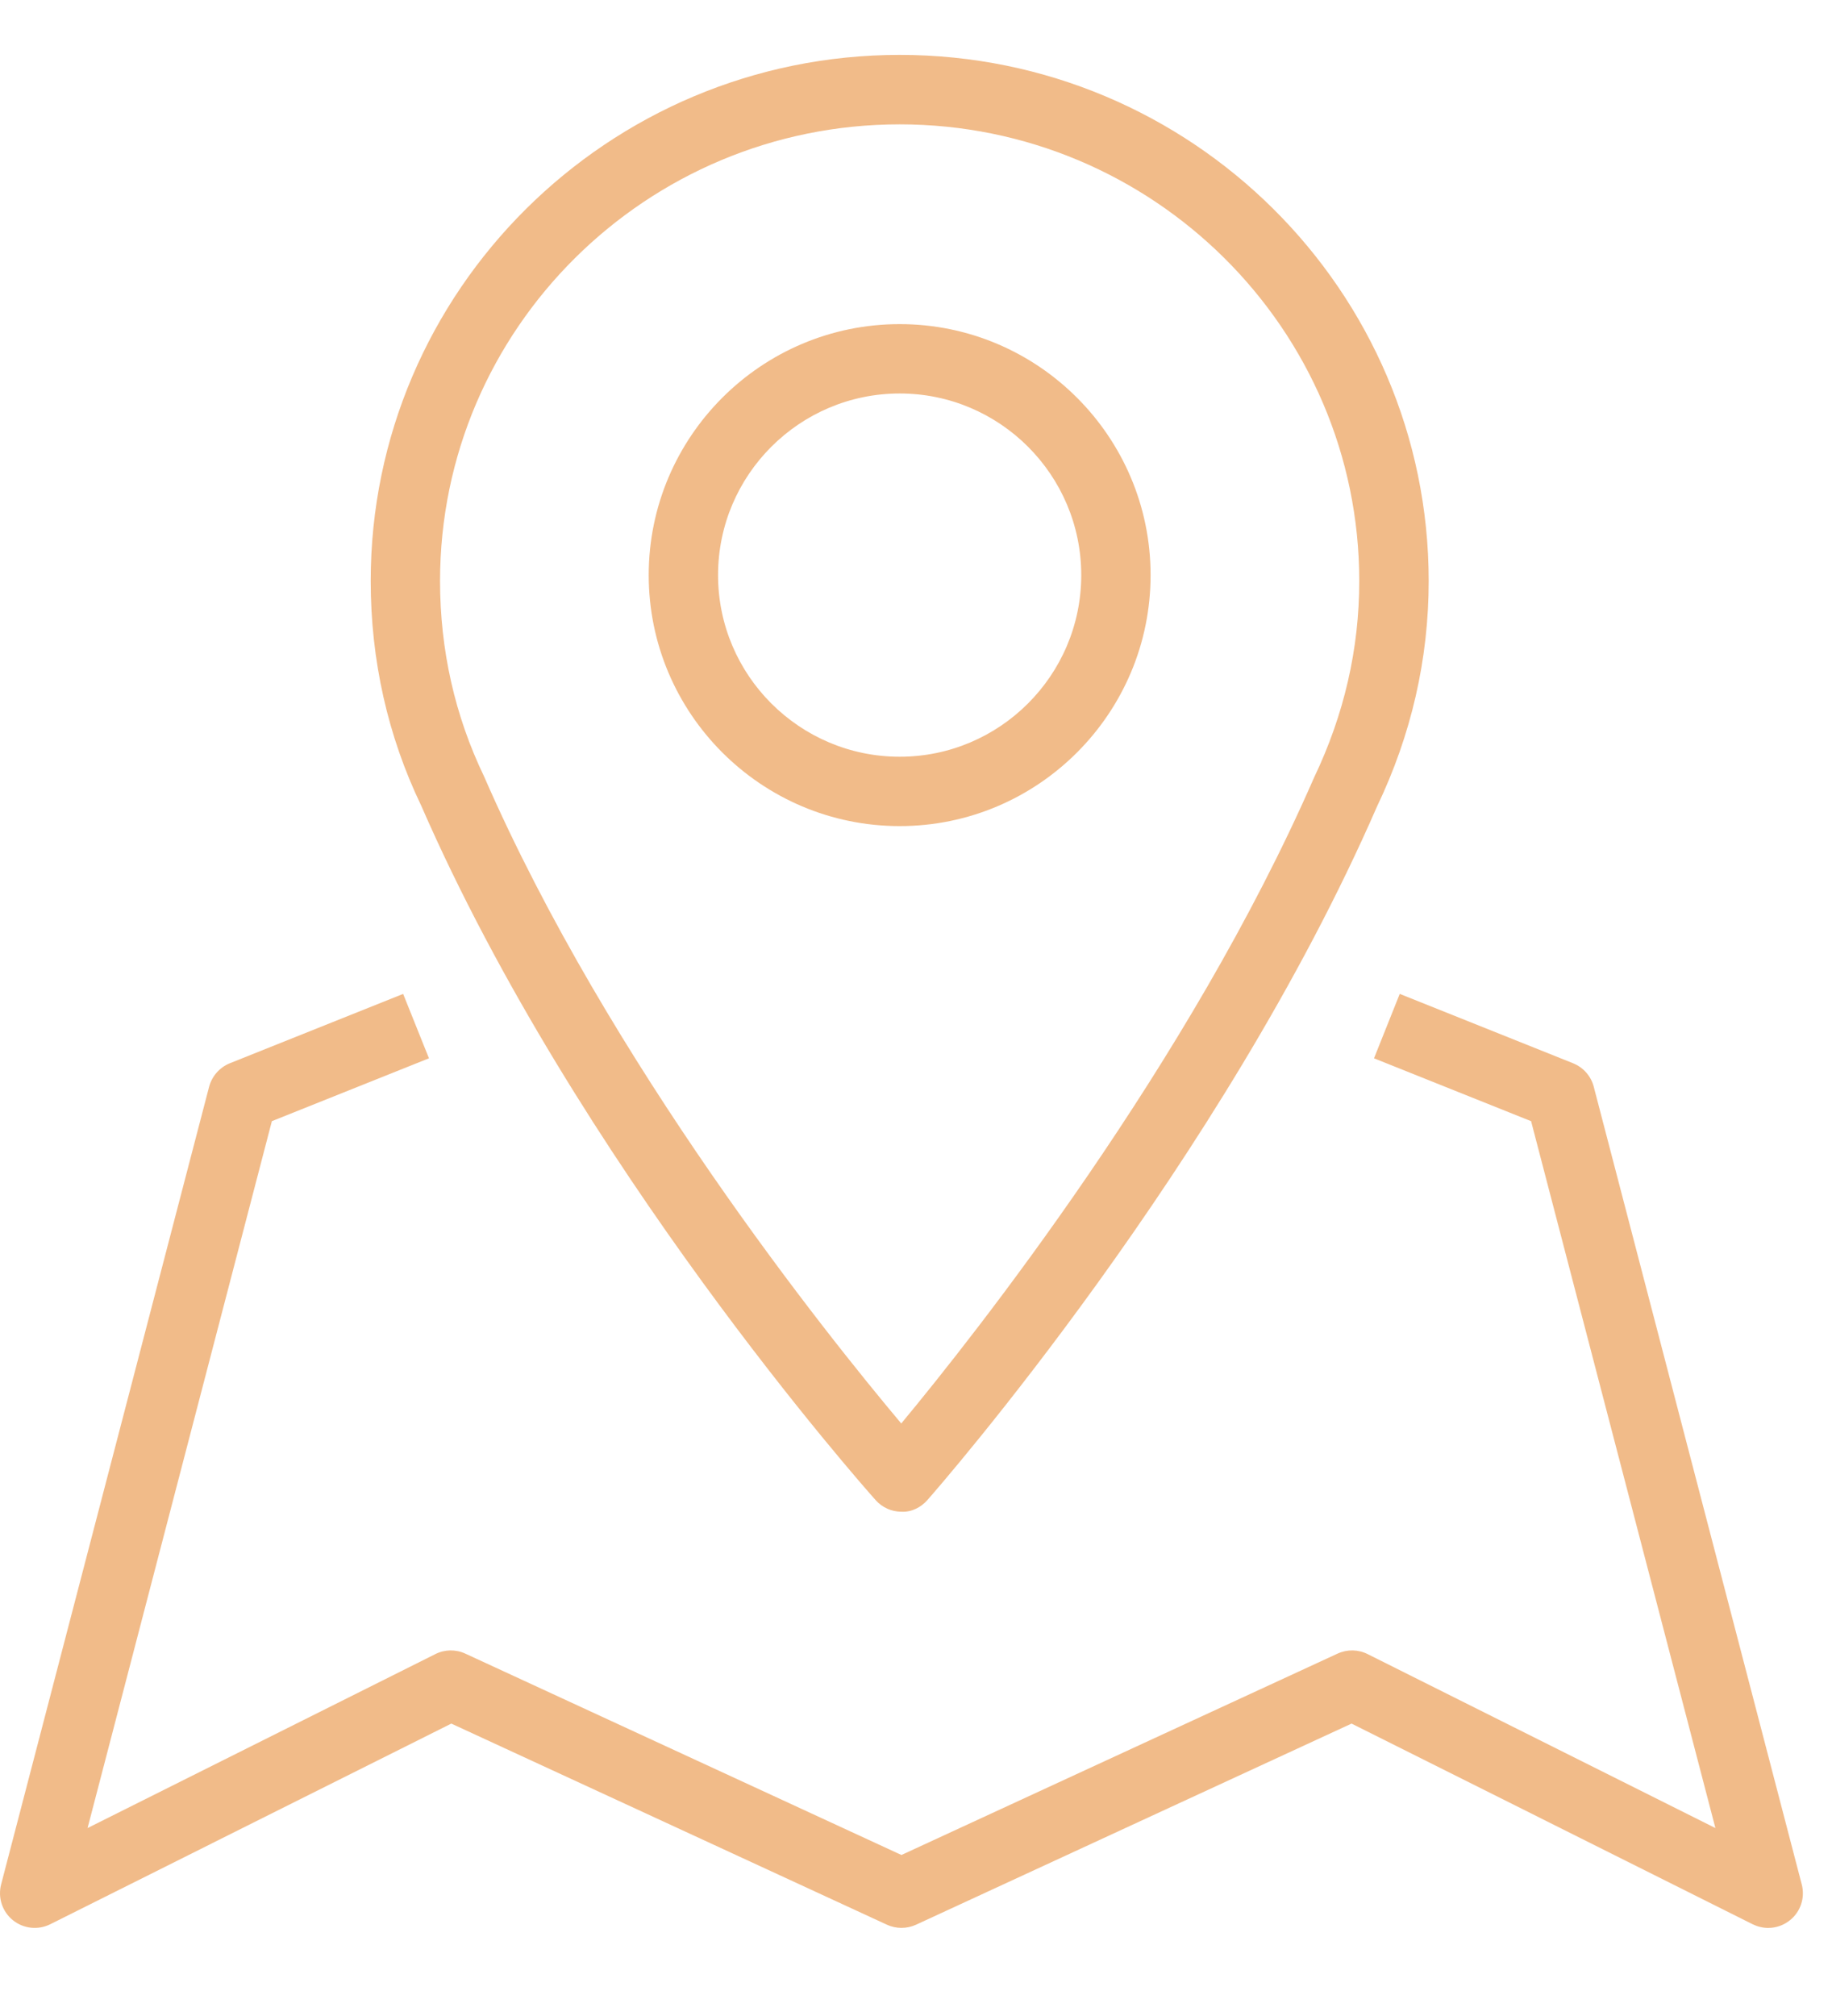
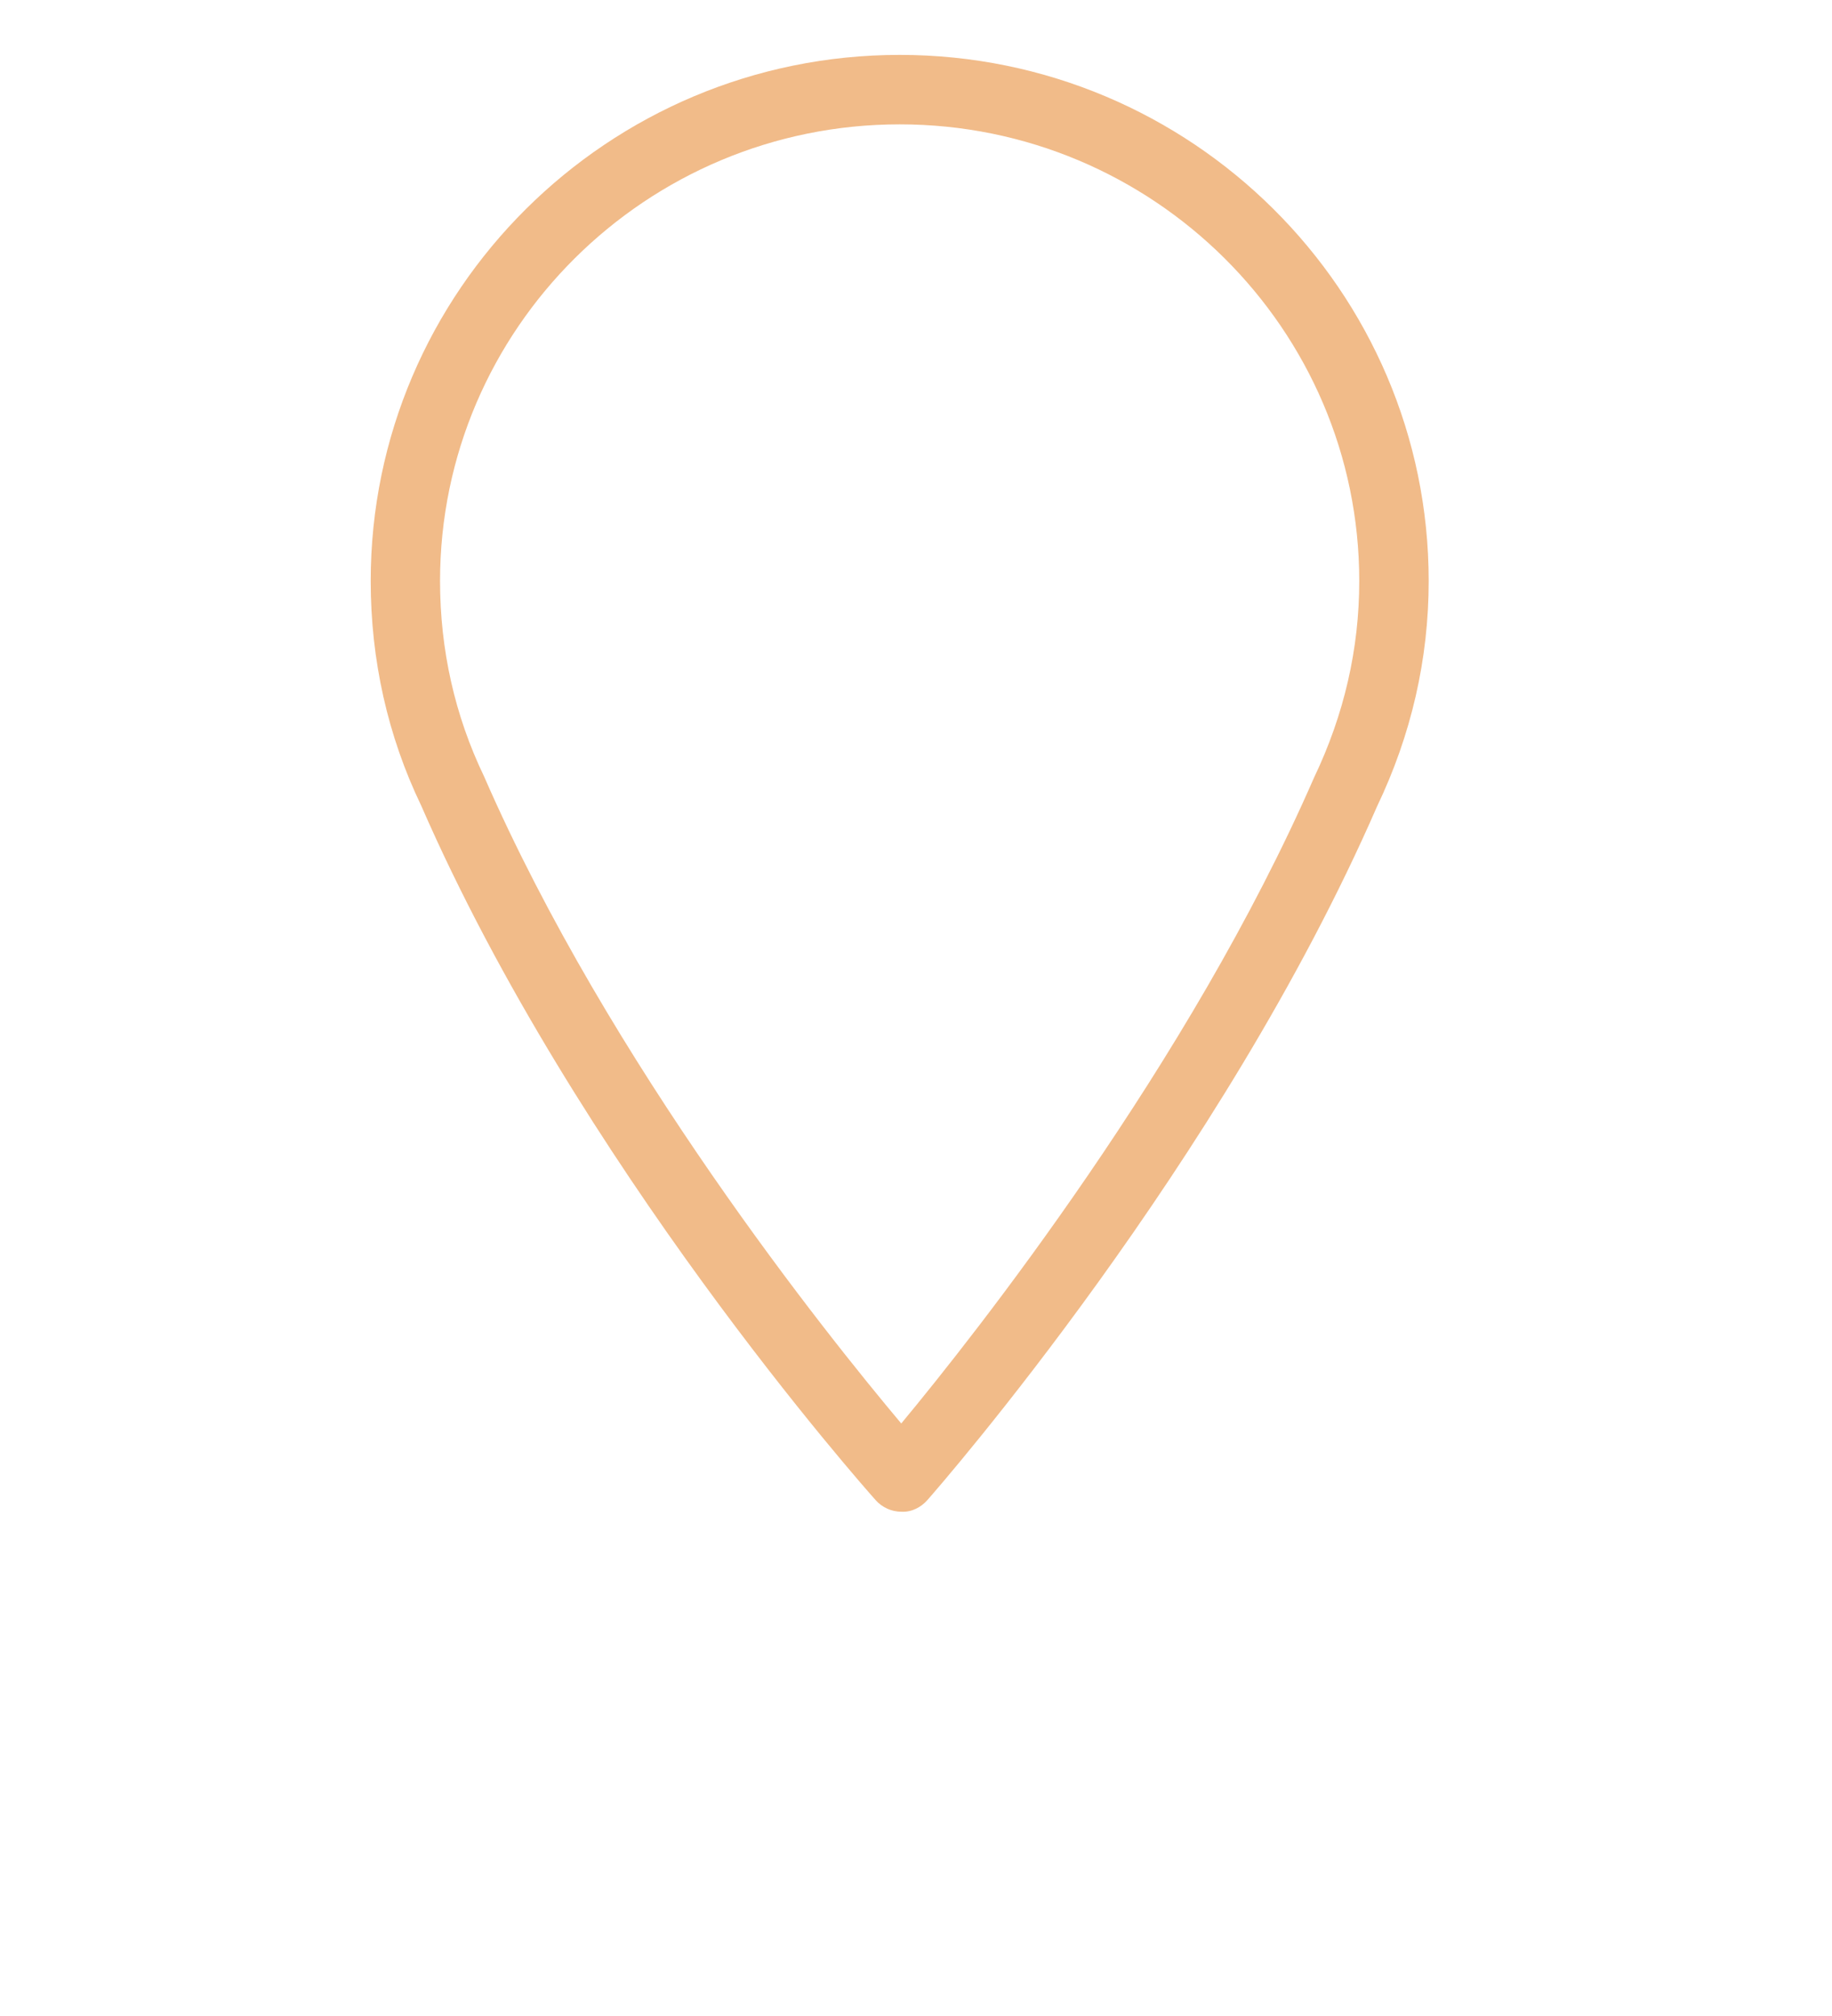
<svg xmlns="http://www.w3.org/2000/svg" width="20" height="22" viewBox="0 0 20 22" fill="none">
  <g opacity="0.8">
    <path d="M9.559 16.37C9.631 16.451 9.733 16.497 9.841 16.497C9.951 16.503 10.054 16.45 10.126 16.368C10.256 16.22 13.335 12.695 15.033 8.801C15.407 8.02 15.597 7.192 15.597 6.34C15.597 3.174 13.006 0.599 9.822 0.599C6.638 0.599 4.047 3.174 4.047 6.34C4.047 7.205 4.234 8.034 4.597 8.789C6.301 12.696 9.427 16.222 9.559 16.37ZM9.822 1.357C12.588 1.357 14.839 3.592 14.839 6.34C14.839 7.079 14.675 7.797 14.345 8.487C12.983 11.607 10.645 14.563 9.839 15.534C9.024 14.565 6.651 11.606 5.285 8.474C4.965 7.809 4.804 7.091 4.804 6.34C4.804 3.592 7.055 1.357 9.822 1.357Z" fill="#EDAA6C" />
-     <path d="M9.822 9.015C11.332 9.015 12.561 7.786 12.561 6.276C12.561 4.766 11.332 3.537 9.822 3.537C8.311 3.537 7.082 4.766 7.082 6.276C7.082 7.786 8.311 9.015 9.822 9.015ZM9.822 4.294C10.915 4.294 11.804 5.183 11.804 6.276C11.804 7.369 10.914 8.258 9.822 8.258C8.729 8.258 7.839 7.369 7.839 6.276C7.839 5.183 8.729 4.294 9.822 4.294Z" fill="#EDAA6C" />
-     <path d="M19.67 20.565L17.399 11.859C17.369 11.743 17.285 11.648 17.173 11.603L15.281 10.846L15 11.549L16.715 12.235L18.727 19.949L14.931 18.051C14.829 17.999 14.708 17.997 14.603 18.045L9.841 20.243L5.079 18.045C4.975 17.997 4.854 17.999 4.752 18.051L0.956 19.949L2.968 12.235L4.683 11.549L4.401 10.846L2.509 11.603C2.398 11.648 2.314 11.743 2.283 11.859L0.012 20.565C-0.025 20.709 0.025 20.861 0.14 20.954C0.256 21.048 0.415 21.065 0.548 20.999L4.927 18.809L9.683 21.004C9.783 21.05 9.899 21.05 10 21.004L14.755 18.809L19.134 20.999C19.188 21.025 19.246 21.039 19.303 21.039C19.389 21.039 19.473 21.01 19.542 20.954C19.658 20.861 19.707 20.709 19.67 20.565Z" fill="#EDAA6C" />
  </g>
</svg>